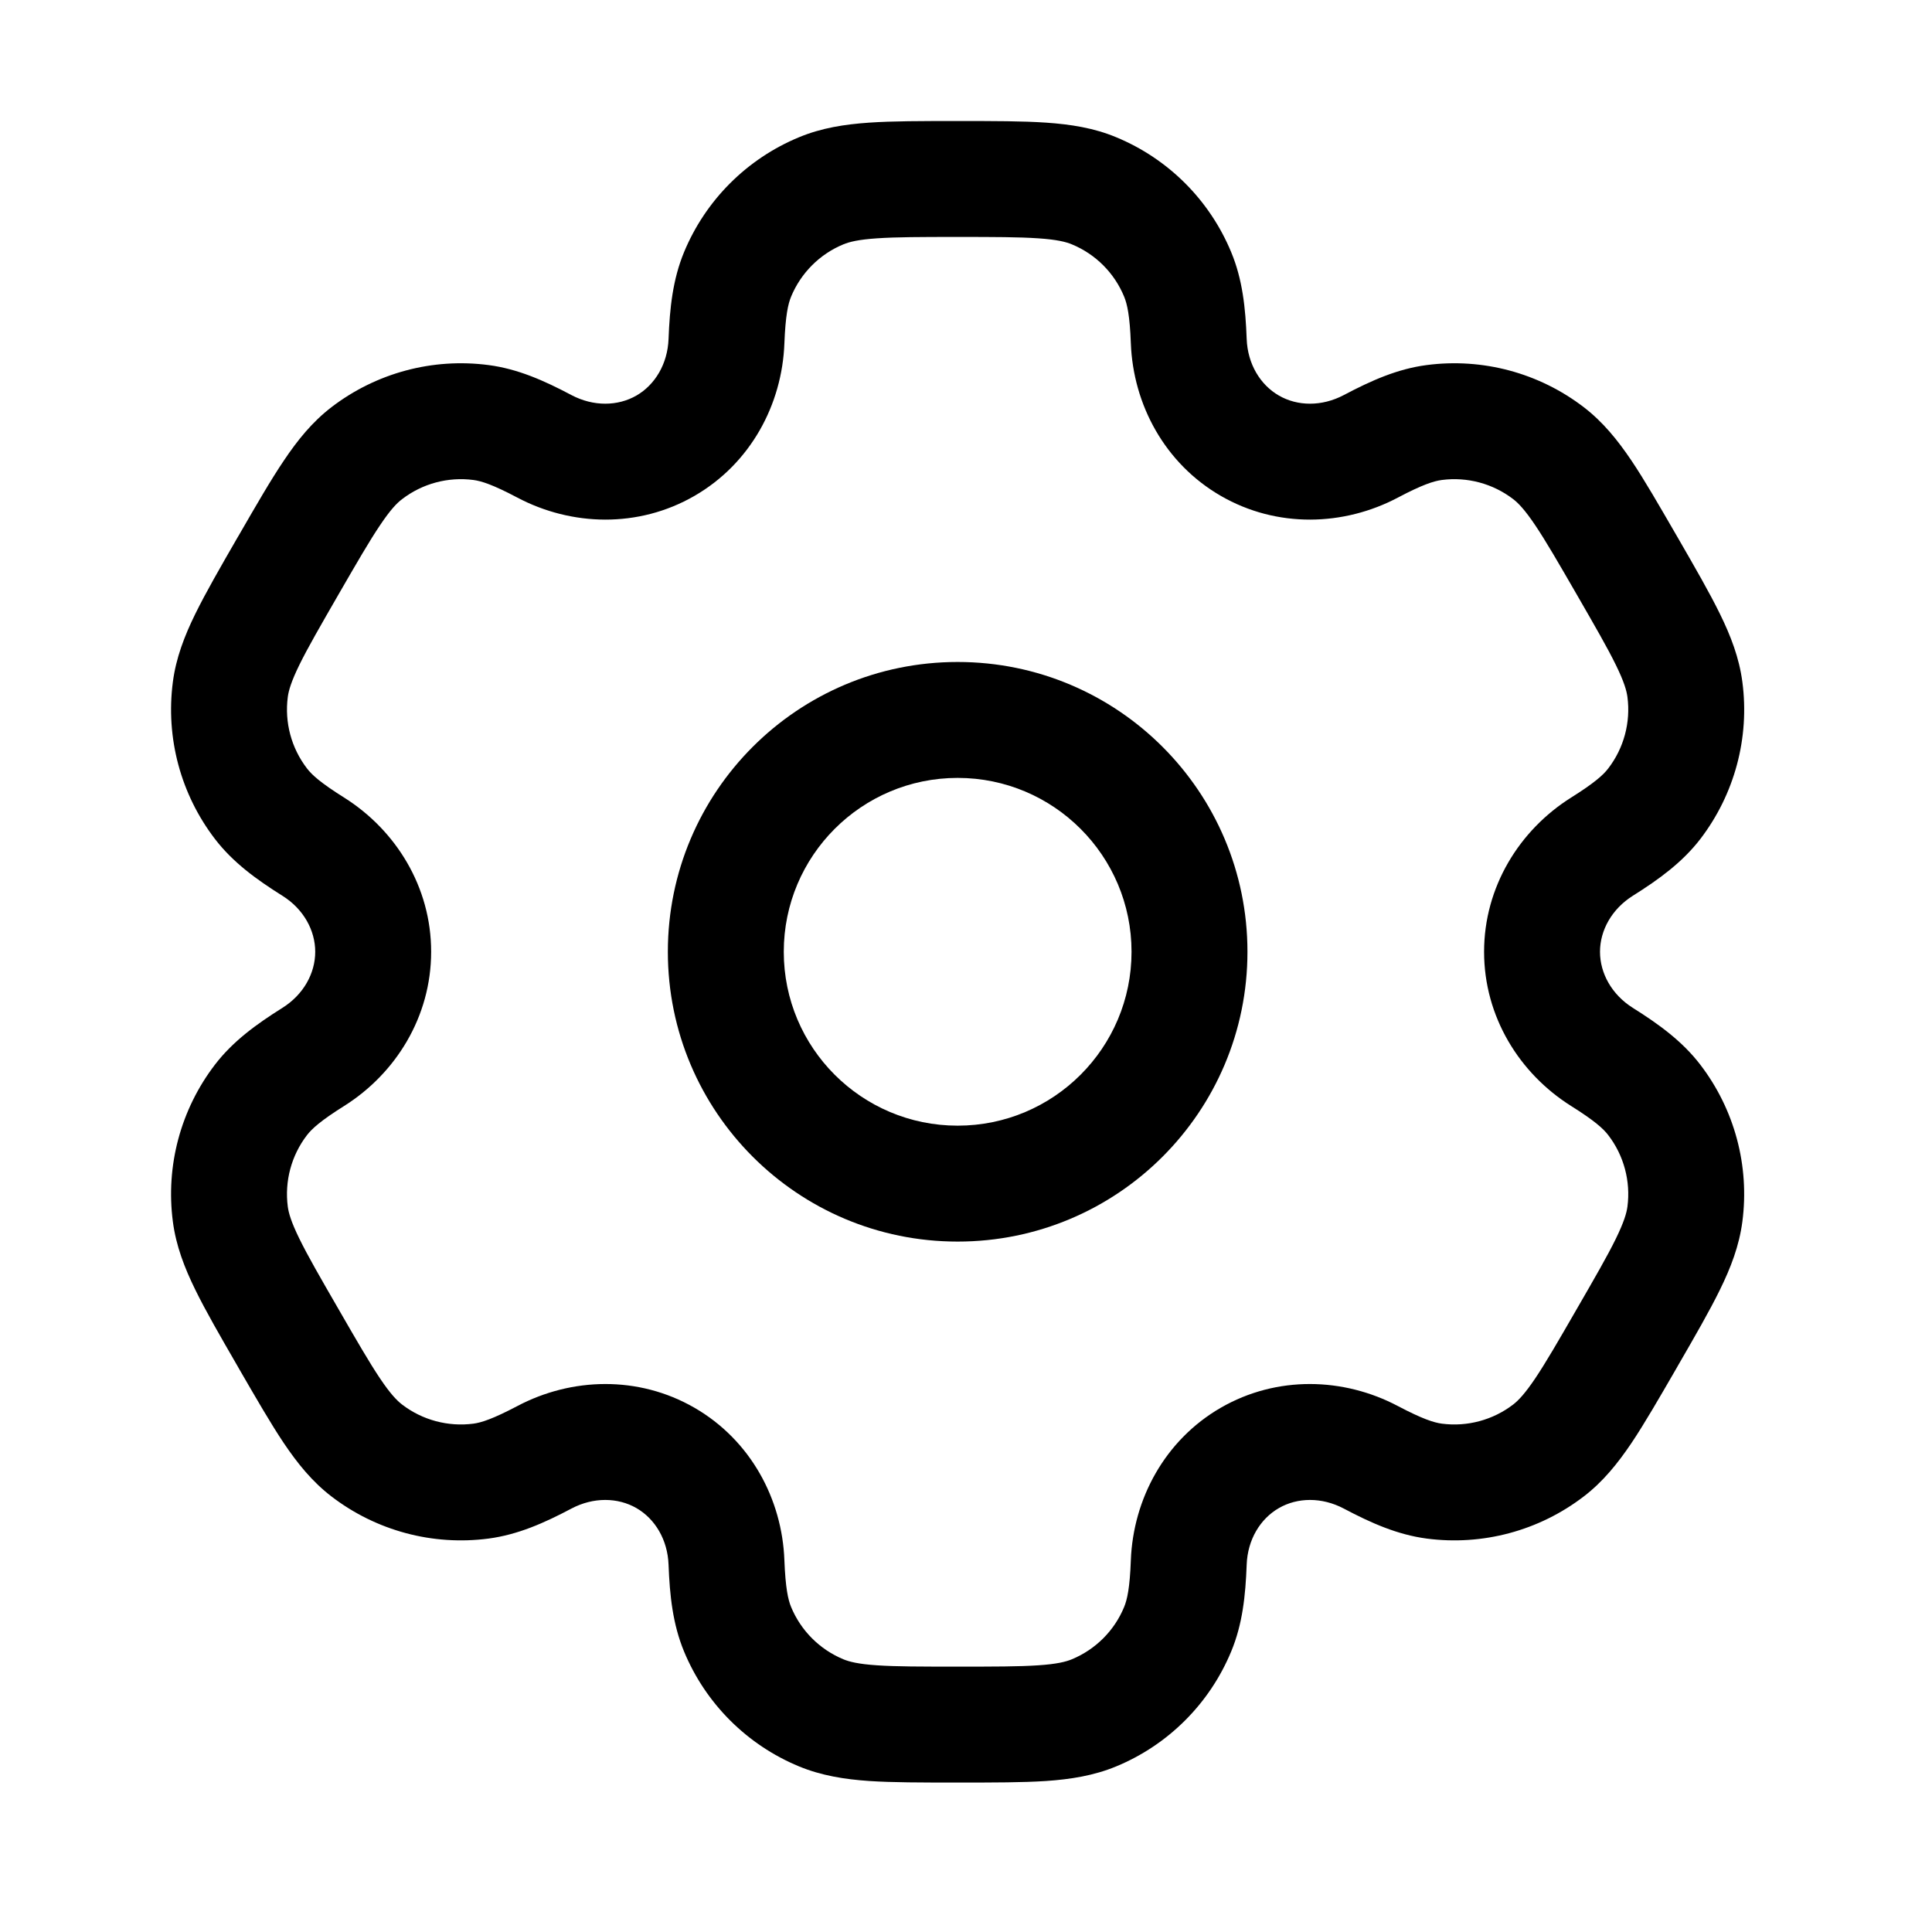
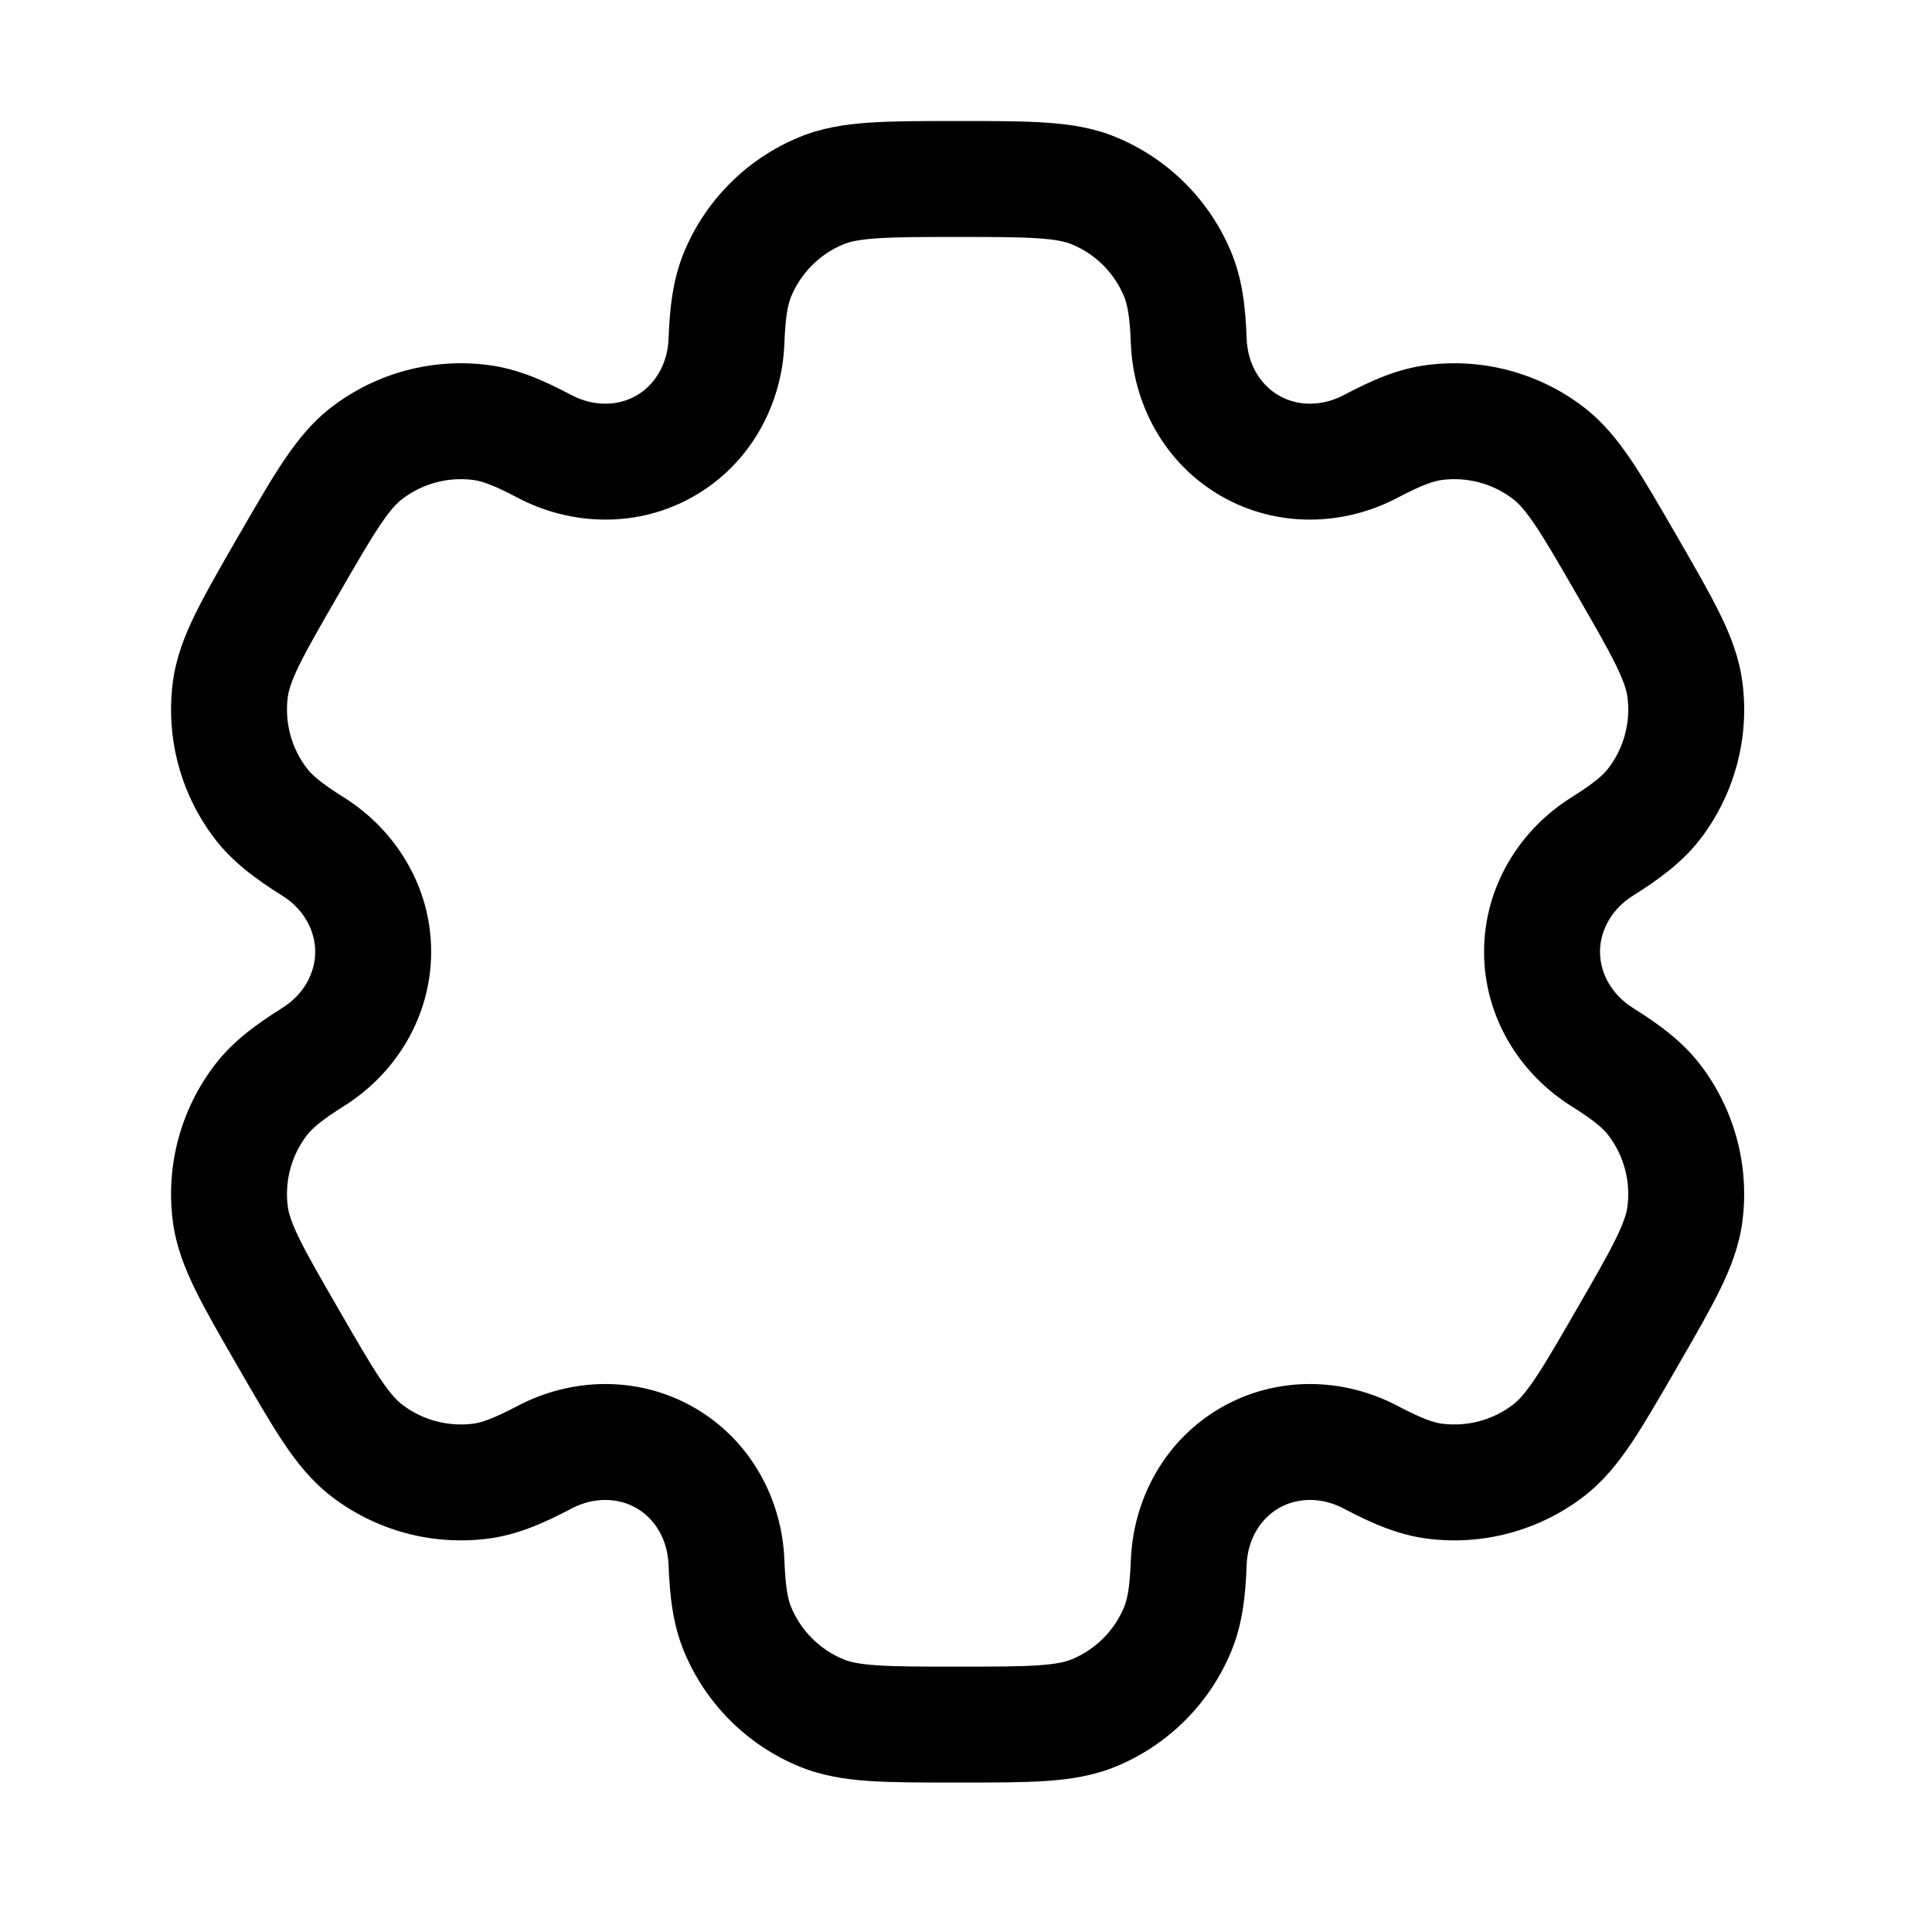
<svg xmlns="http://www.w3.org/2000/svg" width="25" height="25" viewBox="0 0 25 25" fill="none">
-   <path fill-rule="evenodd" clip-rule="evenodd" d="M12.392 8.566C10.32 8.566 8.642 10.245 8.642 12.316C8.642 14.387 10.32 16.066 12.392 16.066C14.463 16.066 16.142 14.387 16.142 12.316C16.142 10.245 14.463 8.566 12.392 8.566ZM10.142 12.316C10.142 11.074 11.149 10.066 12.392 10.066C13.634 10.066 14.642 11.074 14.642 12.316C14.642 13.559 13.634 14.566 12.392 14.566C11.149 14.566 10.142 13.559 10.142 12.316Z" fill="black" />
  <path fill-rule="evenodd" clip-rule="evenodd" d="M12.366 1.566C11.922 1.566 11.551 1.566 11.246 1.587C10.929 1.609 10.63 1.655 10.339 1.776C9.665 2.055 9.13 2.59 8.851 3.264C8.706 3.615 8.666 3.985 8.651 4.386C8.639 4.709 8.476 4.979 8.236 5.118C7.995 5.257 7.68 5.263 7.394 5.112C7.039 4.924 6.699 4.773 6.322 4.724C5.599 4.629 4.868 4.825 4.289 5.269C4.04 5.46 3.85 5.696 3.673 5.96C3.502 6.213 3.317 6.535 3.095 6.919L3.069 6.963C2.847 7.348 2.662 7.669 2.527 7.944C2.387 8.229 2.278 8.512 2.237 8.823C2.142 9.547 2.338 10.278 2.782 10.857C3.013 11.158 3.313 11.377 3.654 11.591C3.928 11.762 4.079 12.039 4.079 12.316C4.079 12.594 3.928 12.87 3.654 13.042C3.313 13.256 3.013 13.475 2.782 13.776C2.338 14.355 2.142 15.086 2.237 15.809C2.278 16.121 2.387 16.404 2.527 16.689C2.661 16.963 2.847 17.285 3.069 17.669L3.094 17.713C3.317 18.098 3.502 18.419 3.672 18.673C3.85 18.937 4.04 19.173 4.289 19.364C4.868 19.808 5.599 20.004 6.322 19.909C6.699 19.859 7.039 19.709 7.394 19.521C7.68 19.37 7.995 19.376 8.236 19.515C8.476 19.654 8.639 19.923 8.651 20.247C8.666 20.648 8.706 21.018 8.851 21.369C9.13 22.043 9.665 22.578 10.339 22.857C10.63 22.977 10.929 23.024 11.246 23.046C11.551 23.066 11.922 23.066 12.366 23.066H12.417C12.861 23.066 13.232 23.066 13.537 23.046C13.854 23.024 14.154 22.977 14.444 22.857C15.118 22.578 15.653 22.043 15.932 21.369C16.078 21.018 16.117 20.648 16.132 20.246C16.144 19.923 16.307 19.654 16.548 19.515C16.788 19.376 17.103 19.37 17.389 19.521C17.744 19.709 18.084 19.859 18.461 19.909C19.184 20.004 19.915 19.808 20.494 19.364C20.743 19.173 20.933 18.937 21.111 18.673C21.281 18.419 21.466 18.098 21.689 17.713L21.714 17.669C21.936 17.285 22.122 16.963 22.256 16.689C22.396 16.404 22.505 16.121 22.546 15.809C22.641 15.086 22.445 14.355 22.001 13.776C21.77 13.475 21.47 13.256 21.129 13.042C20.856 12.87 20.704 12.594 20.704 12.316C20.704 12.039 20.856 11.763 21.129 11.591C21.47 11.377 21.77 11.158 22.002 10.857C22.445 10.278 22.642 9.547 22.546 8.823C22.505 8.512 22.396 8.229 22.256 7.944C22.122 7.67 21.936 7.348 21.714 6.963L21.689 6.92C21.466 6.535 21.281 6.213 21.111 5.96C20.933 5.696 20.743 5.46 20.494 5.269C19.915 4.825 19.184 4.629 18.461 4.724C18.084 4.773 17.745 4.924 17.389 5.112C17.103 5.263 16.788 5.257 16.548 5.118C16.307 4.979 16.144 4.709 16.132 4.386C16.117 3.984 16.078 3.615 15.932 3.264C15.653 2.59 15.118 2.055 14.444 1.776C14.154 1.655 13.854 1.609 13.537 1.587C13.232 1.566 12.861 1.566 12.417 1.566H12.366ZM10.913 3.162C10.99 3.13 11.108 3.1 11.348 3.084C11.596 3.067 11.915 3.066 12.392 3.066C12.868 3.066 13.187 3.067 13.435 3.084C13.676 3.1 13.793 3.13 13.87 3.162C14.176 3.288 14.42 3.532 14.546 3.838C14.586 3.935 14.62 4.085 14.633 4.442C14.663 5.235 15.072 5.998 15.798 6.417C16.524 6.836 17.389 6.809 18.09 6.438C18.406 6.271 18.553 6.225 18.657 6.211C18.985 6.168 19.318 6.257 19.581 6.459C19.647 6.51 19.731 6.596 19.866 6.797C20.004 7.002 20.164 7.279 20.402 7.691C20.64 8.104 20.8 8.381 20.909 8.604C21.015 8.82 21.048 8.936 21.059 9.019C21.102 9.348 21.013 9.68 20.811 9.943C20.748 10.026 20.634 10.13 20.331 10.32C19.66 10.742 19.204 11.478 19.204 12.316C19.204 13.155 19.66 13.89 20.331 14.312C20.634 14.502 20.748 14.606 20.811 14.689C21.013 14.952 21.102 15.285 21.059 15.614C21.048 15.696 21.015 15.812 20.909 16.029C20.8 16.252 20.64 16.529 20.402 16.941C20.164 17.354 20.004 17.63 19.866 17.836C19.731 18.036 19.647 18.123 19.581 18.174C19.318 18.376 18.985 18.465 18.657 18.422C18.553 18.408 18.406 18.361 18.09 18.195C17.389 17.824 16.524 17.797 15.797 18.216C15.072 18.635 14.663 19.398 14.633 20.19C14.62 20.547 14.586 20.698 14.546 20.795C14.42 21.101 14.176 21.344 13.87 21.471C13.793 21.503 13.676 21.533 13.435 21.549C13.187 21.566 12.868 21.566 12.392 21.566C11.915 21.566 11.596 21.566 11.348 21.549C11.108 21.533 10.99 21.503 10.913 21.471C10.607 21.344 10.364 21.101 10.237 20.795C10.197 20.698 10.164 20.547 10.15 20.19C10.121 19.398 9.712 18.635 8.986 18.216C8.259 17.797 7.394 17.824 6.693 18.195C6.377 18.361 6.23 18.408 6.127 18.422C5.798 18.465 5.465 18.376 5.202 18.174C5.136 18.123 5.052 18.037 4.917 17.836C4.779 17.63 4.619 17.354 4.381 16.941C4.143 16.529 3.983 16.252 3.874 16.029C3.768 15.813 3.735 15.696 3.724 15.614C3.681 15.285 3.77 14.952 3.972 14.689C4.035 14.607 4.149 14.502 4.452 14.312C5.123 13.89 5.579 13.155 5.579 12.316C5.58 11.478 5.123 10.742 4.452 10.32C4.149 10.13 4.035 10.026 3.972 9.943C3.77 9.68 3.681 9.348 3.724 9.019C3.735 8.936 3.768 8.82 3.874 8.603C3.983 8.381 4.143 8.104 4.381 7.691C4.619 7.279 4.779 7.002 4.918 6.796C5.052 6.596 5.136 6.509 5.203 6.459C5.466 6.257 5.798 6.168 6.127 6.211C6.23 6.225 6.377 6.271 6.693 6.438C7.394 6.809 8.26 6.836 8.986 6.417C9.712 5.998 10.121 5.235 10.15 4.442C10.164 4.085 10.197 3.935 10.237 3.838C10.364 3.532 10.607 3.288 10.913 3.162Z" fill="black" />
</svg>